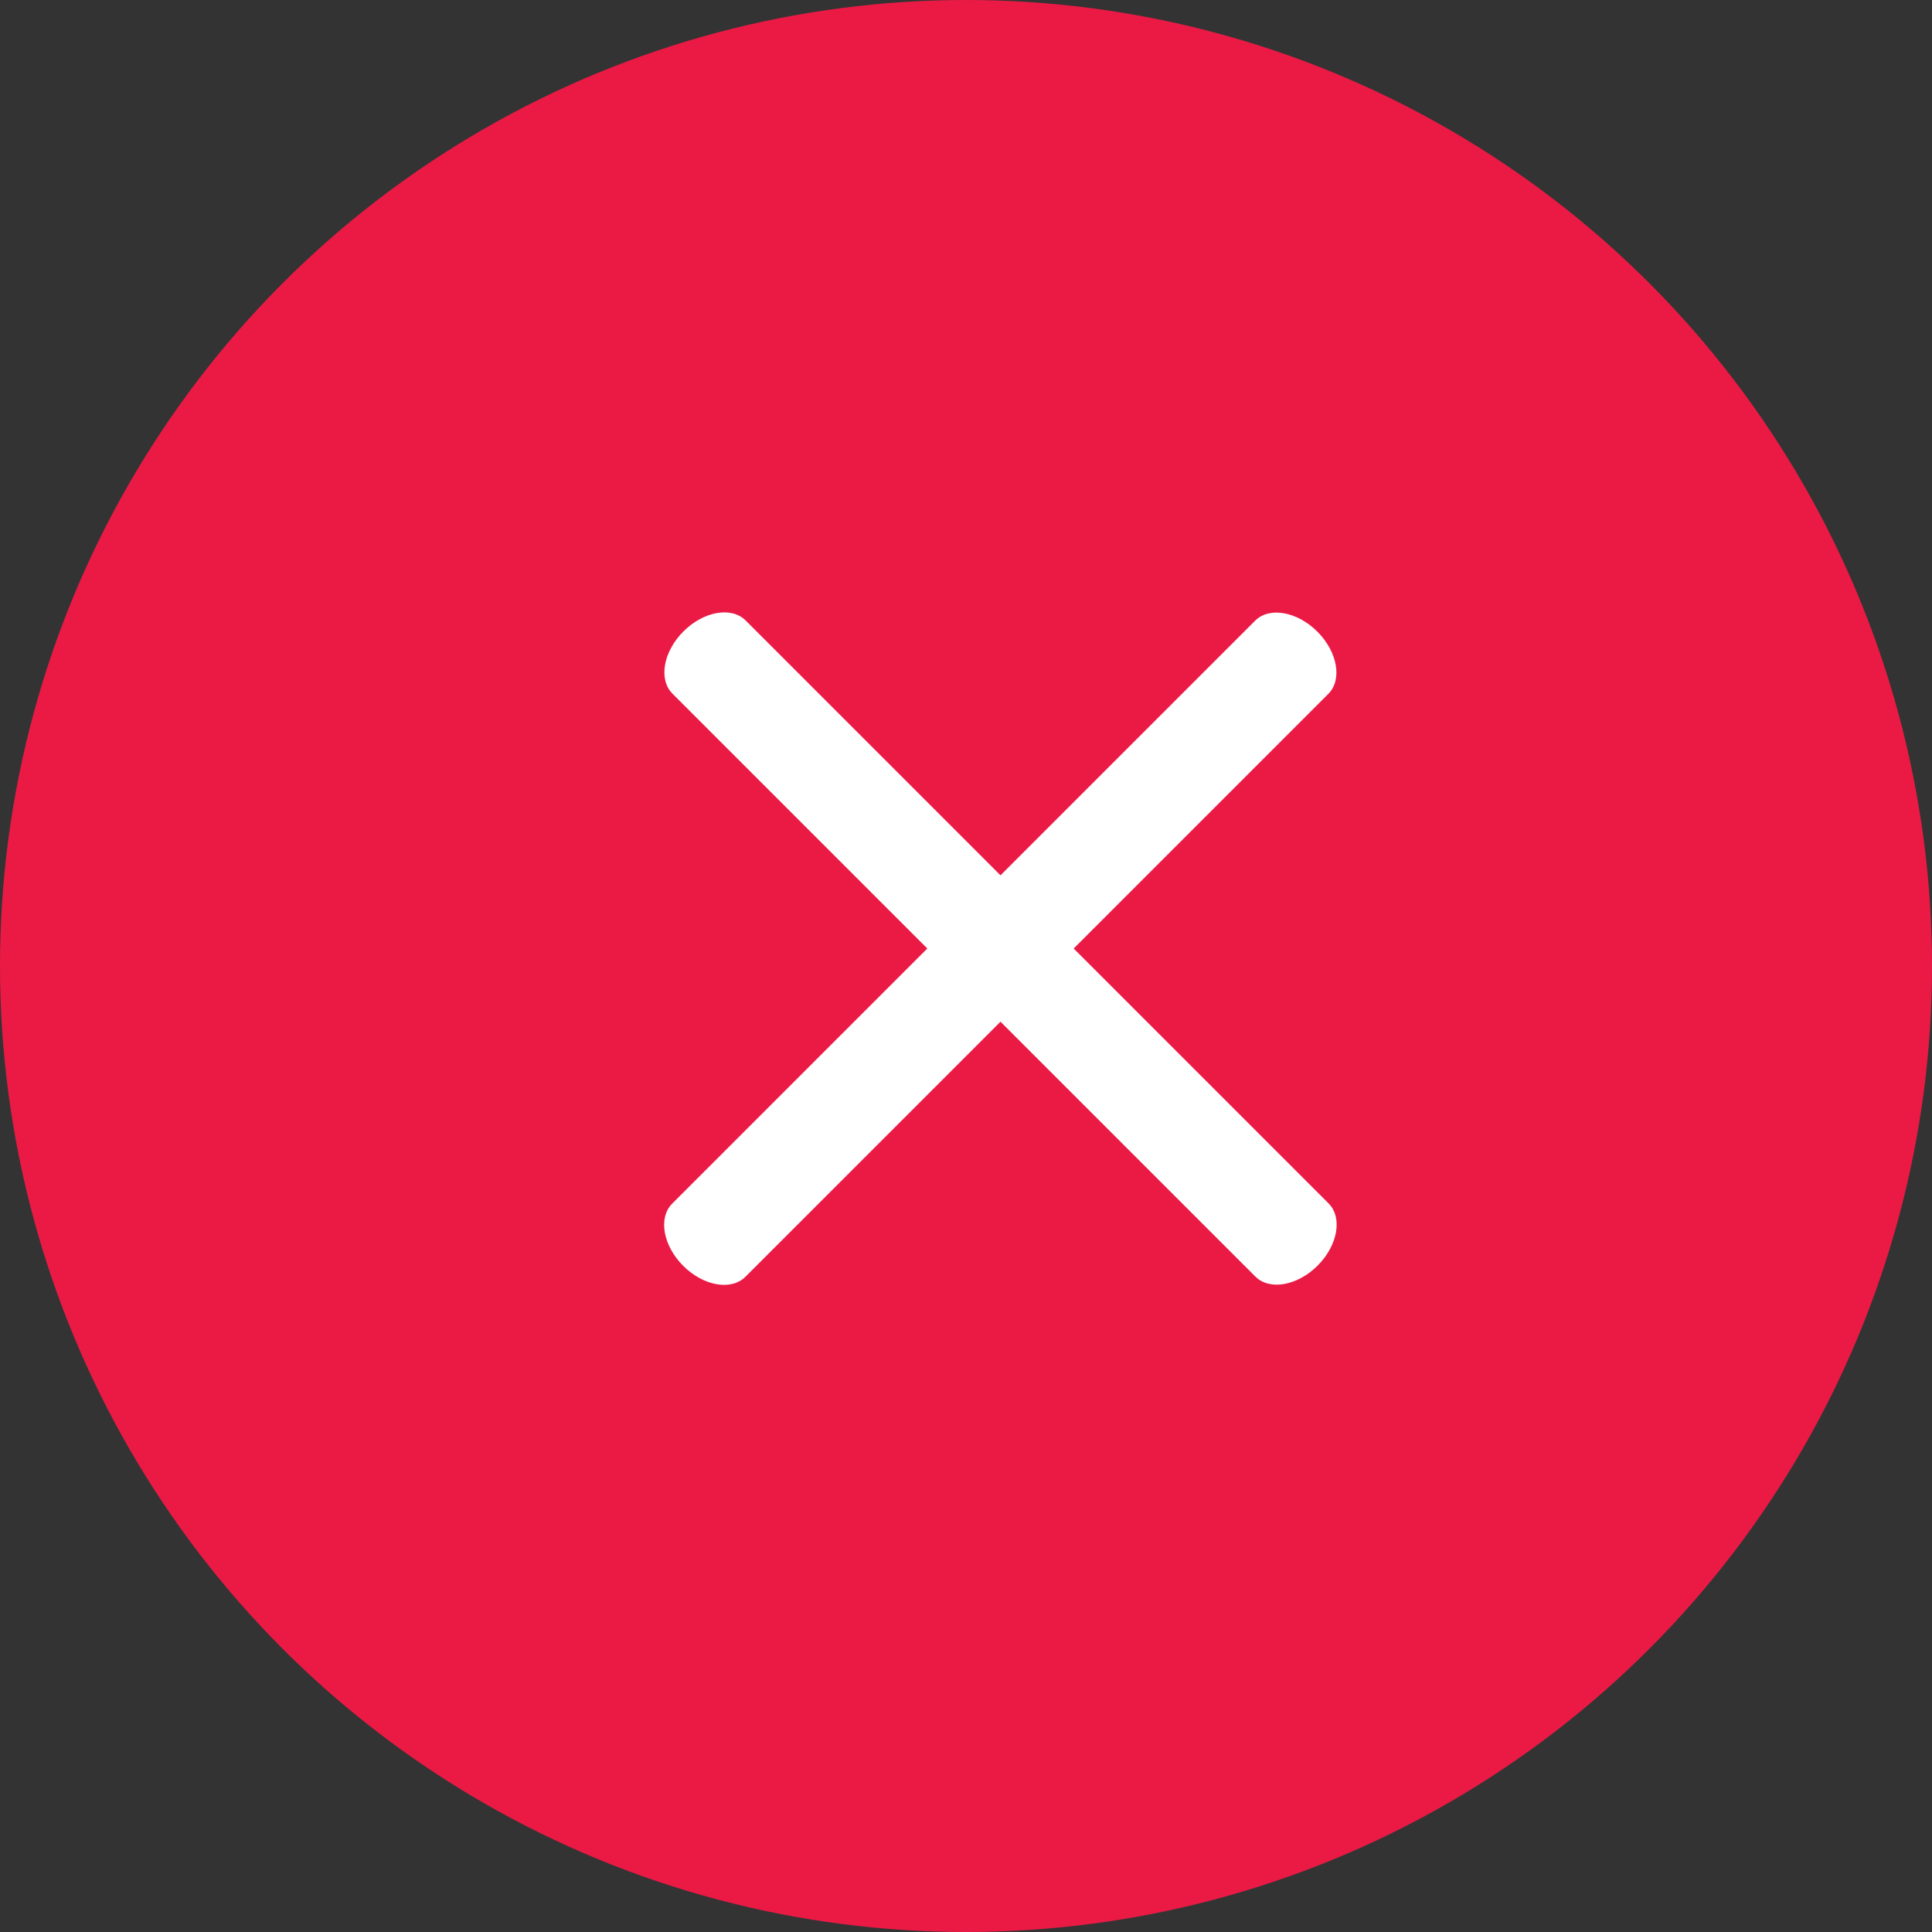
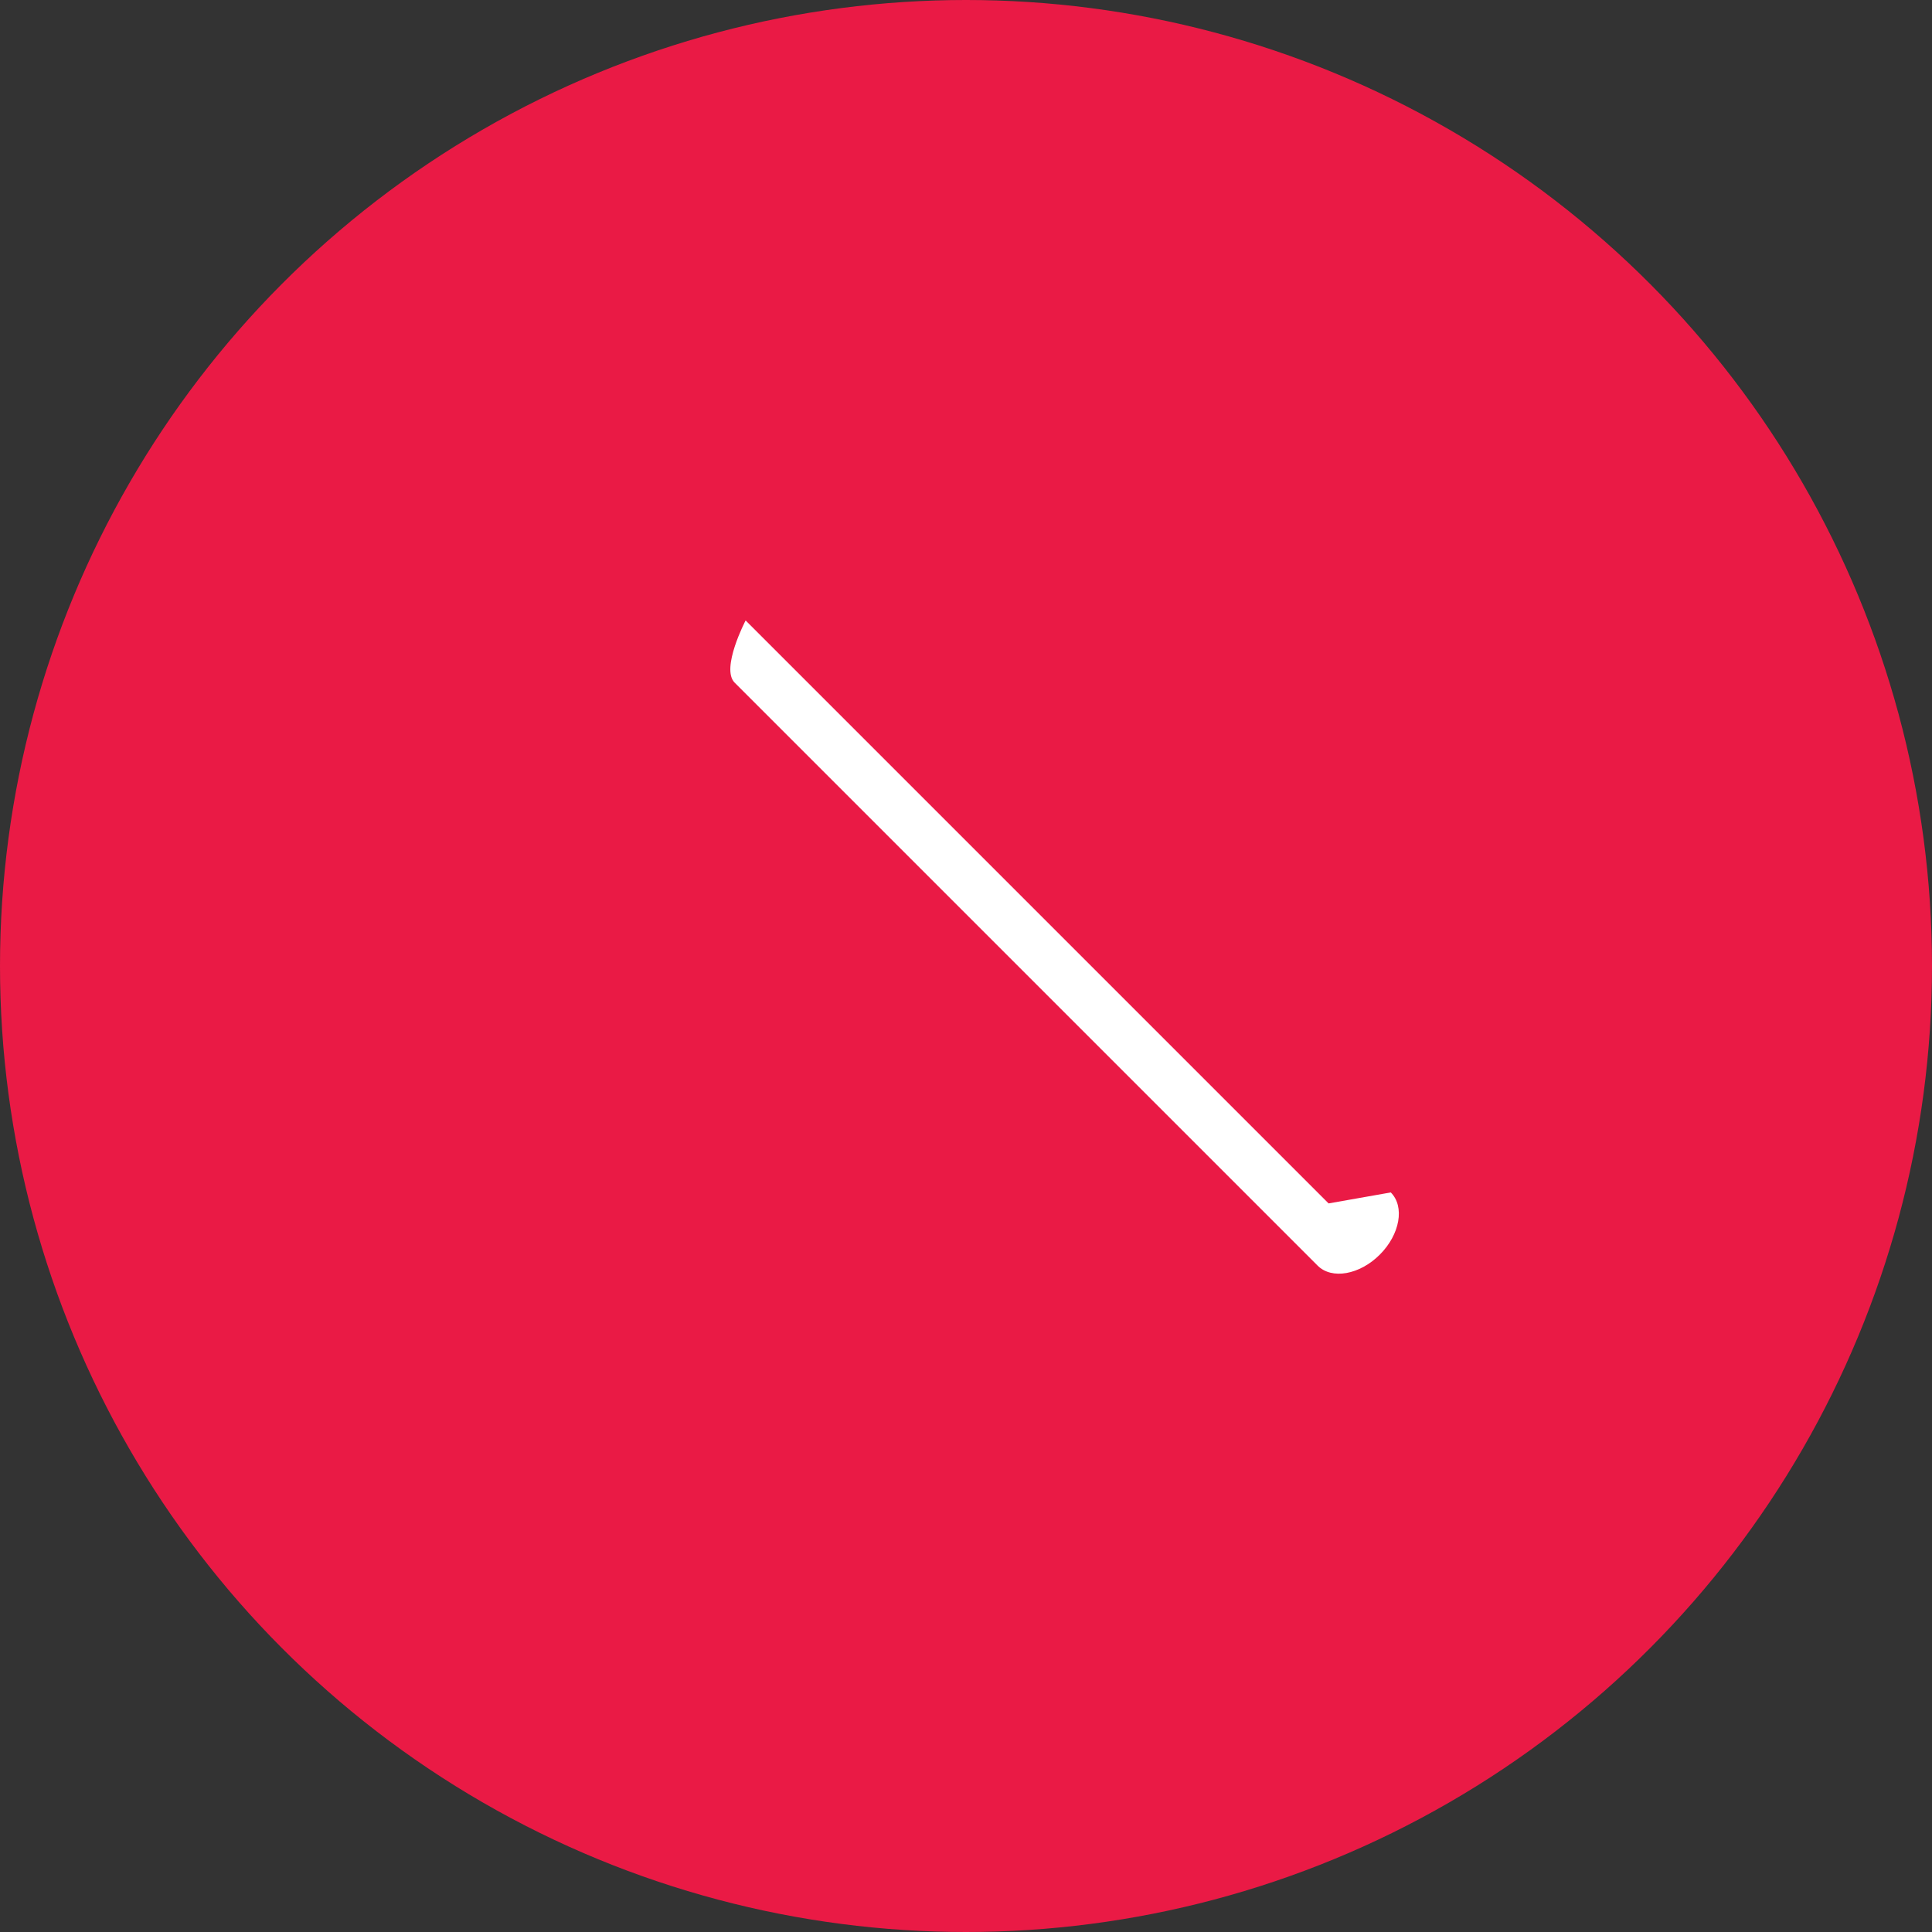
<svg xmlns="http://www.w3.org/2000/svg" height="28" viewBox="0 0 28 28" width="28">
  <rect x="0" y="0" width="28" height="28" fill="#333333" stroke="none" />
  <g fill="none" fill-rule="evenodd">
    <circle cx="14" cy="14" fill="#ea1a45" r="14" />
    <g fill="#fff" fill-rule="nonzero">
-       <path d="m20.475 13h-11.95c-.29 0-.525.336-.525.75s.235.75.525.75h11.95c.29 0 .525-.336.525-.75s-.235-.75-.525-.75z" transform="matrix(.707 .707 -.707 .707 13.97 -6.226)" />
-       <path d="m20.475 13h-11.95c-.29 0-.525.336-.525.75s.235.75.525.75h11.95c.29 0 .525-.336.525-.75s-.235-.75-.525-.75z" transform="matrix(.707 -.707 .707 .707 -5.476 14.28)" />
+       <path d="m20.475 13h-11.95s.235.75.525.75h11.95c.29 0 .525-.336.525-.75s-.235-.75-.525-.75z" transform="matrix(.707 .707 -.707 .707 13.97 -6.226)" />
    </g>
  </g>
</svg>